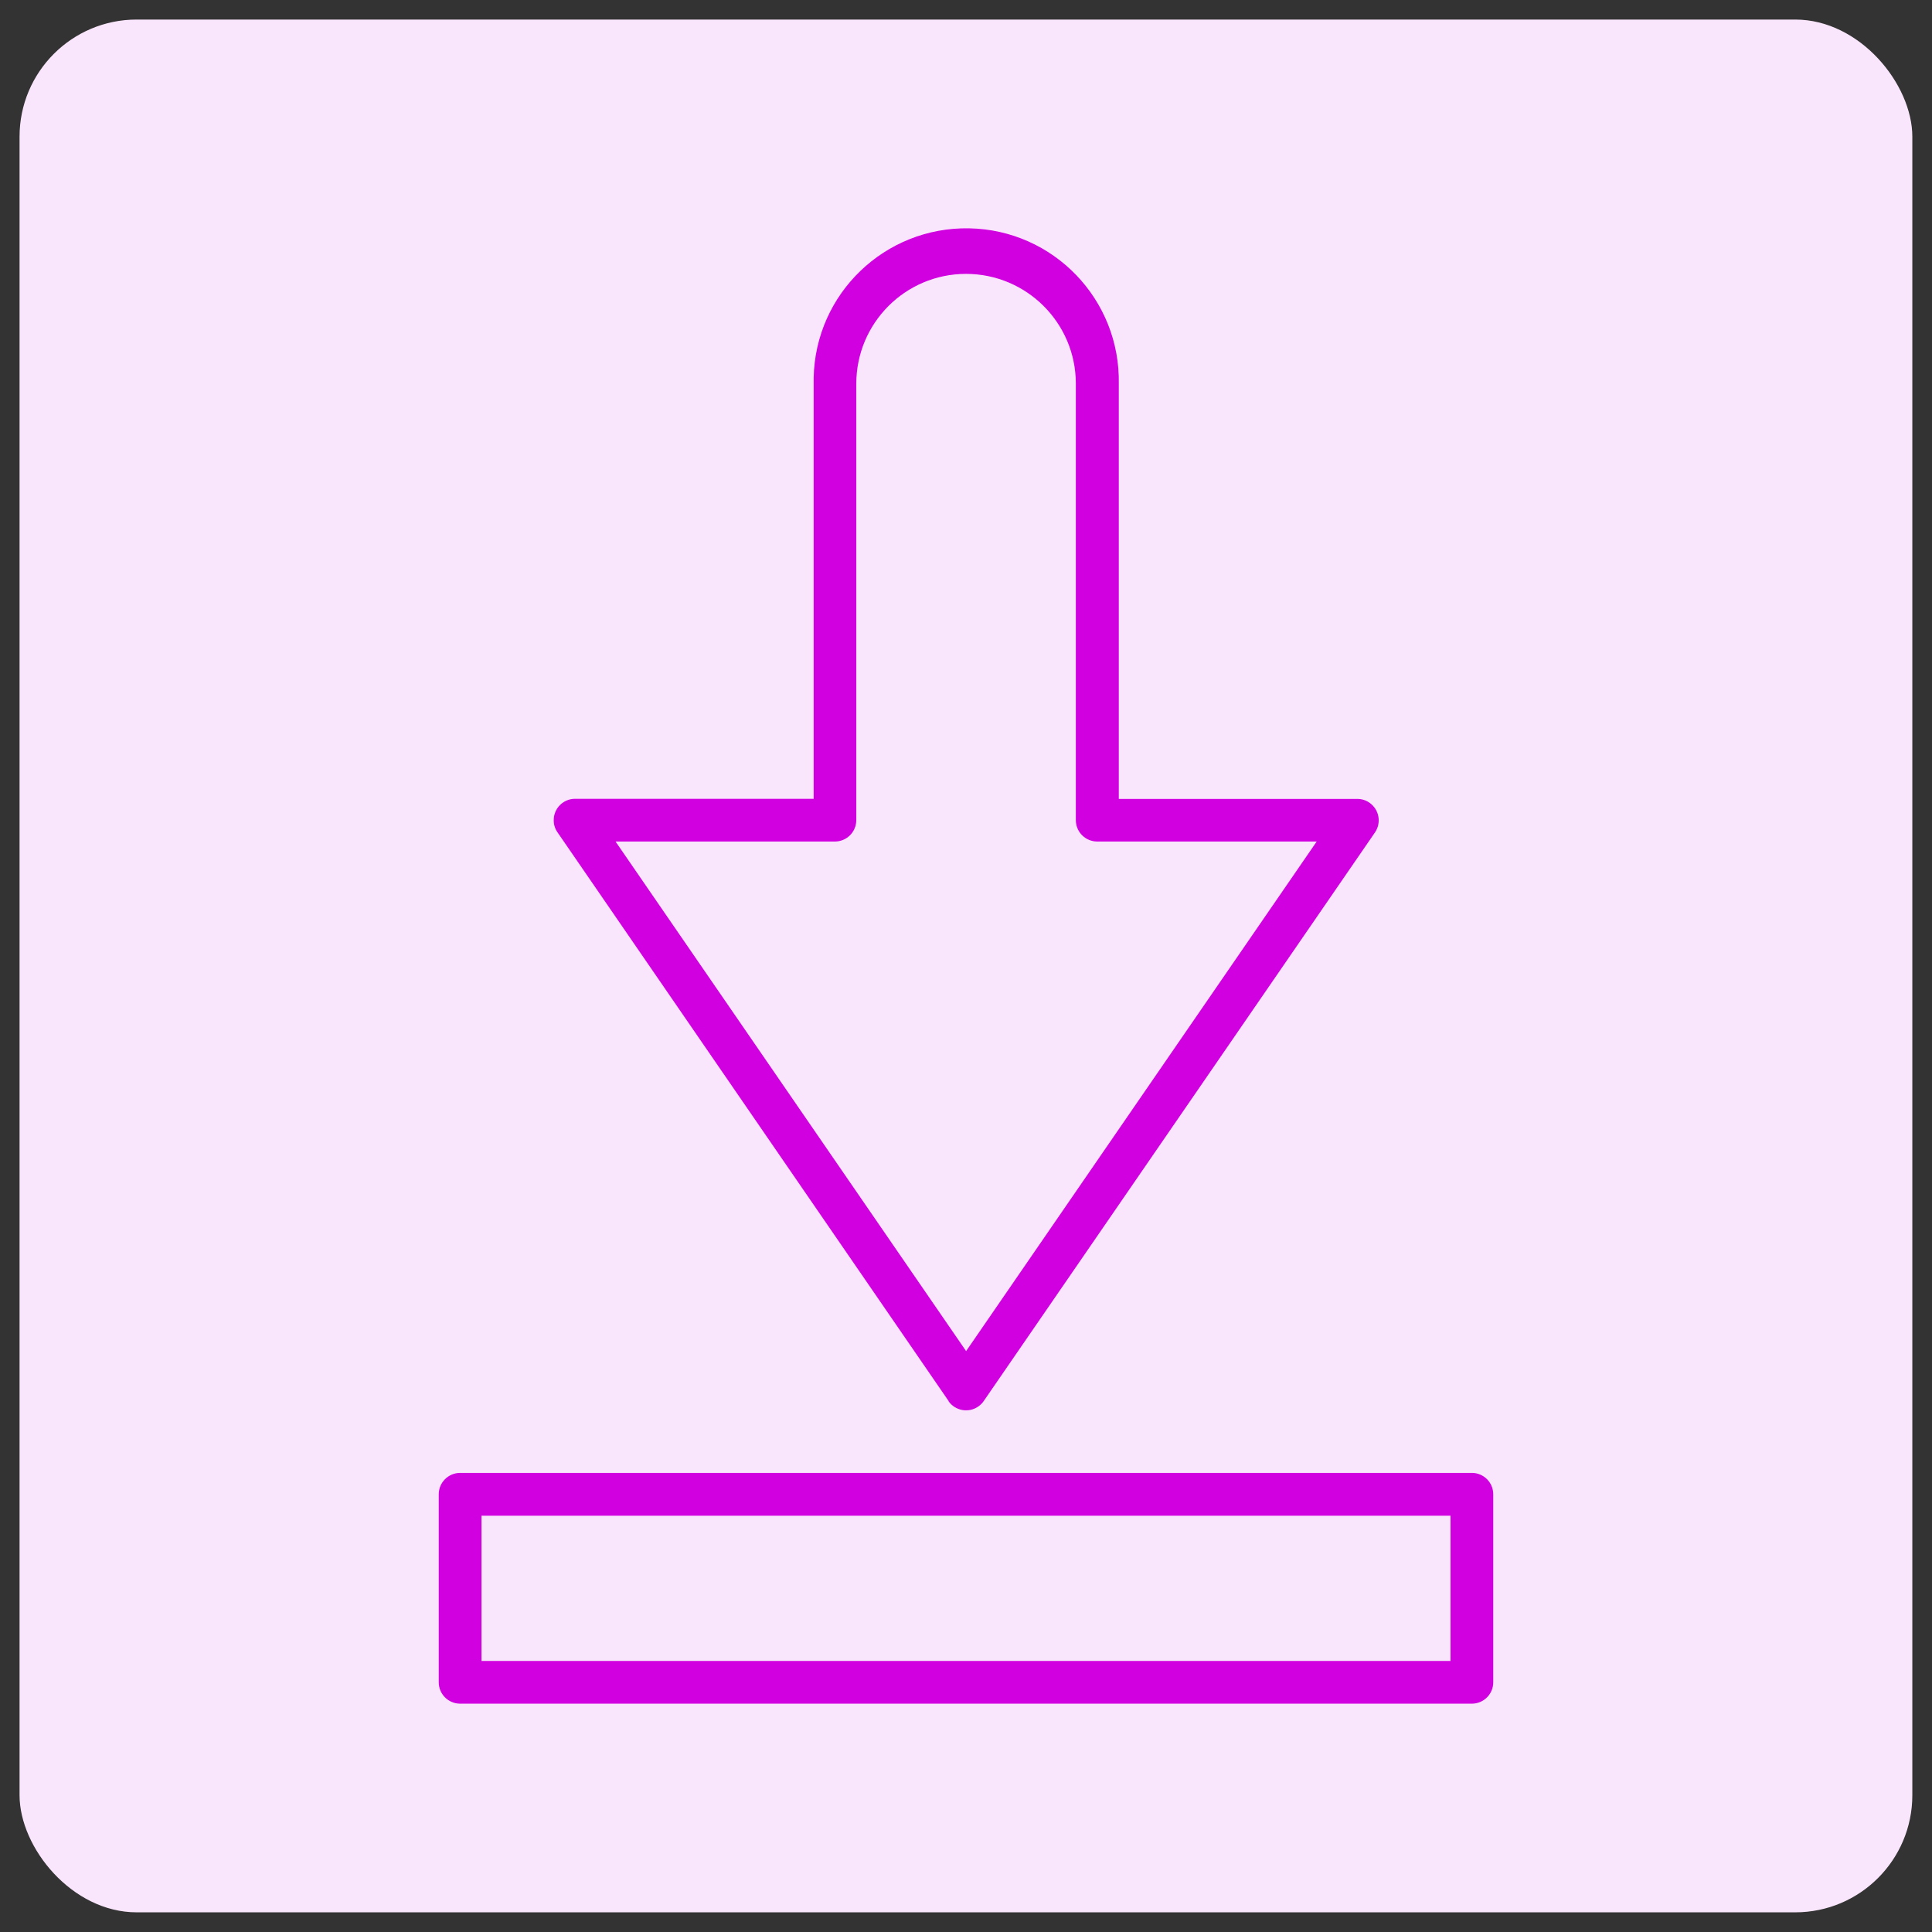
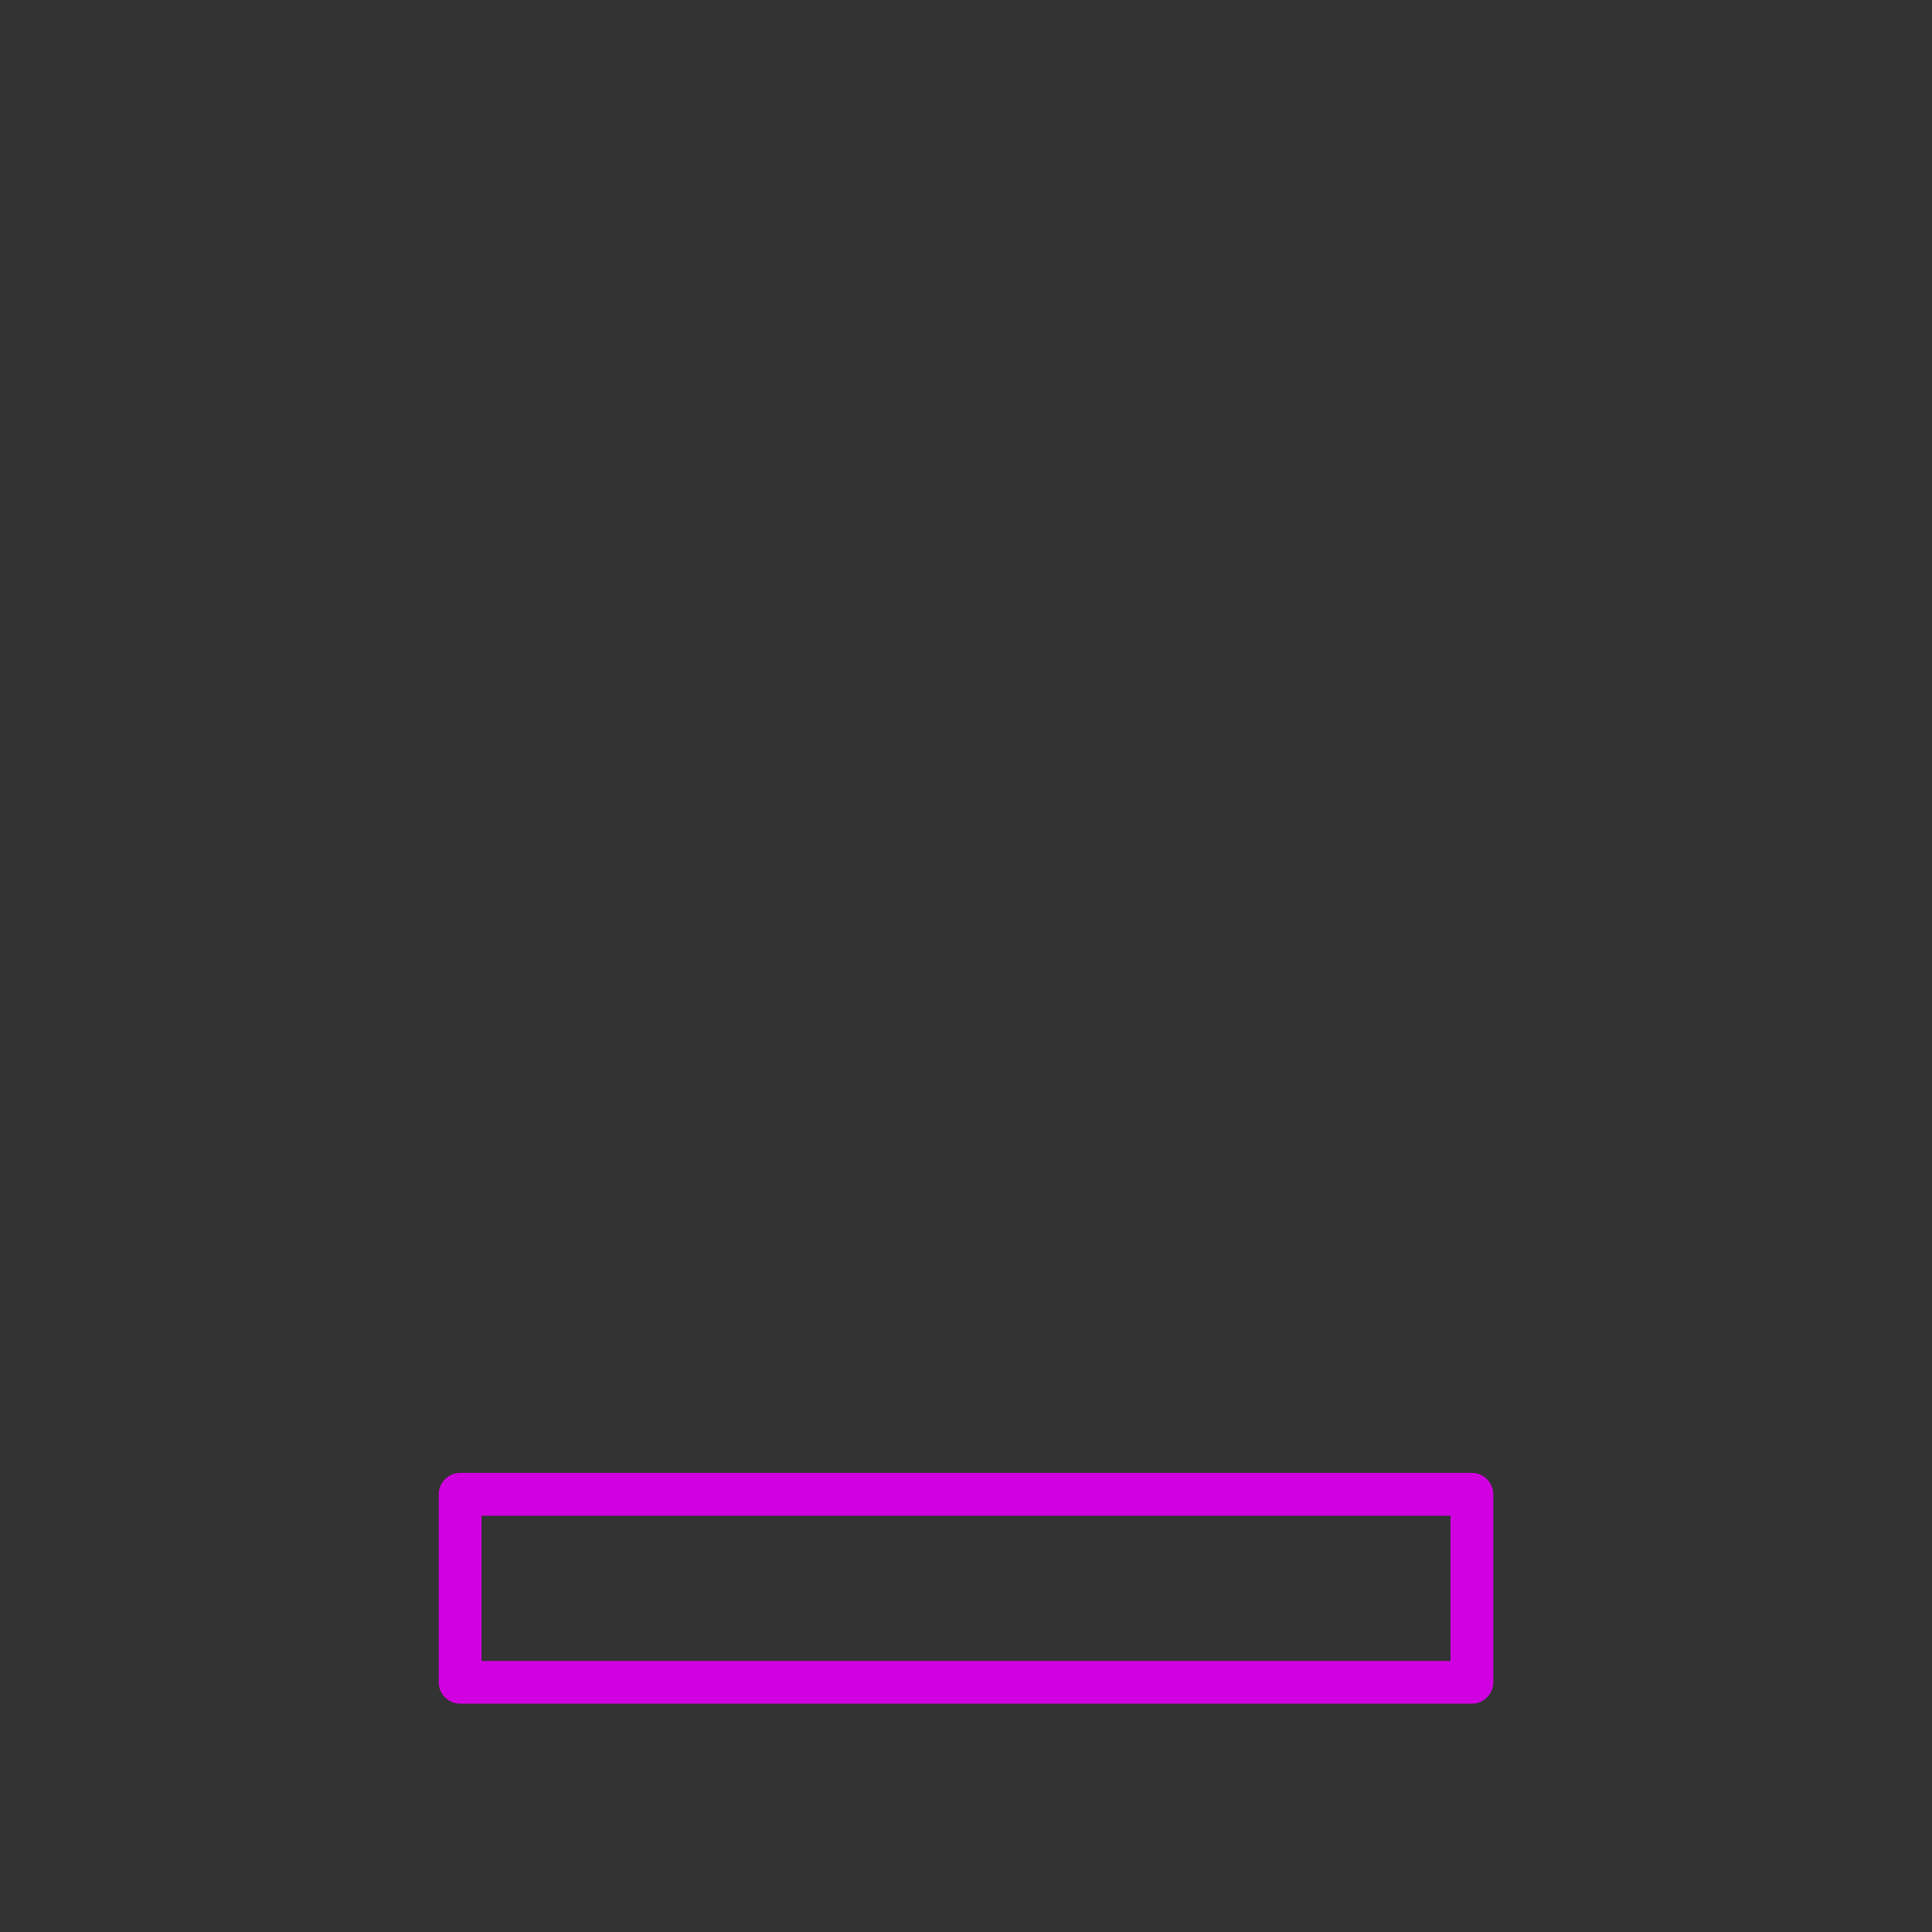
<svg xmlns="http://www.w3.org/2000/svg" id="Layer_1" viewBox="0 0 165 165">
  <rect x="0" y="0" width="165" height="165" fill="#333333" stroke="none" />
  <defs>
    <style>.cls-1{fill:#fae6fc;}.cls-2{fill:#d100e0;}</style>
  </defs>
-   <rect class="cls-1" x="1.67" y="1.67" width="161.65" height="161.65" rx="10" ry="10" />
  <g id="Group_3202">
-     <path id="Path_1652" class="cls-2" d="m81,119.66c.58.83,1.72,1.04,2.55.46.18-.13.34-.28.46-.46l33.42-48.57c.57-.84.35-1.97-.48-2.54-.3-.21-.66-.32-1.02-.32h-20.38v-35.44c.14-7.2-5.57-13.15-12.77-13.29-7.2-.14-13.15,5.57-13.29,12.77,0,.17,0,.35,0,.52v35.43h-20.38c-1.01,0-1.83.83-1.82,1.84,0,.37.11.72.32,1.02l33.41,48.58Zm-9.7-47.79c1.01,0,1.83-.82,1.83-1.83h0v-37.26c0-5.18,4.18-9.38,9.36-9.39,5.18,0,9.38,4.18,9.39,9.36v37.29c0,1.01.82,1.83,1.83,1.83h18.74l-29.94,43.52-29.94-43.52h18.75Z" />
    <path id="Path_1653" class="cls-2" d="m39.3,145.5h86.4c1.01,0,1.83-.82,1.83-1.83v-16.05c0-1.01-.82-1.83-1.83-1.83H39.3c-1.01,0-1.83.82-1.83,1.83v16.05c0,1.01.82,1.83,1.83,1.83Zm1.83-16.05h82.75v12.4H41.12v-12.4Z" />
  </g>
</svg>